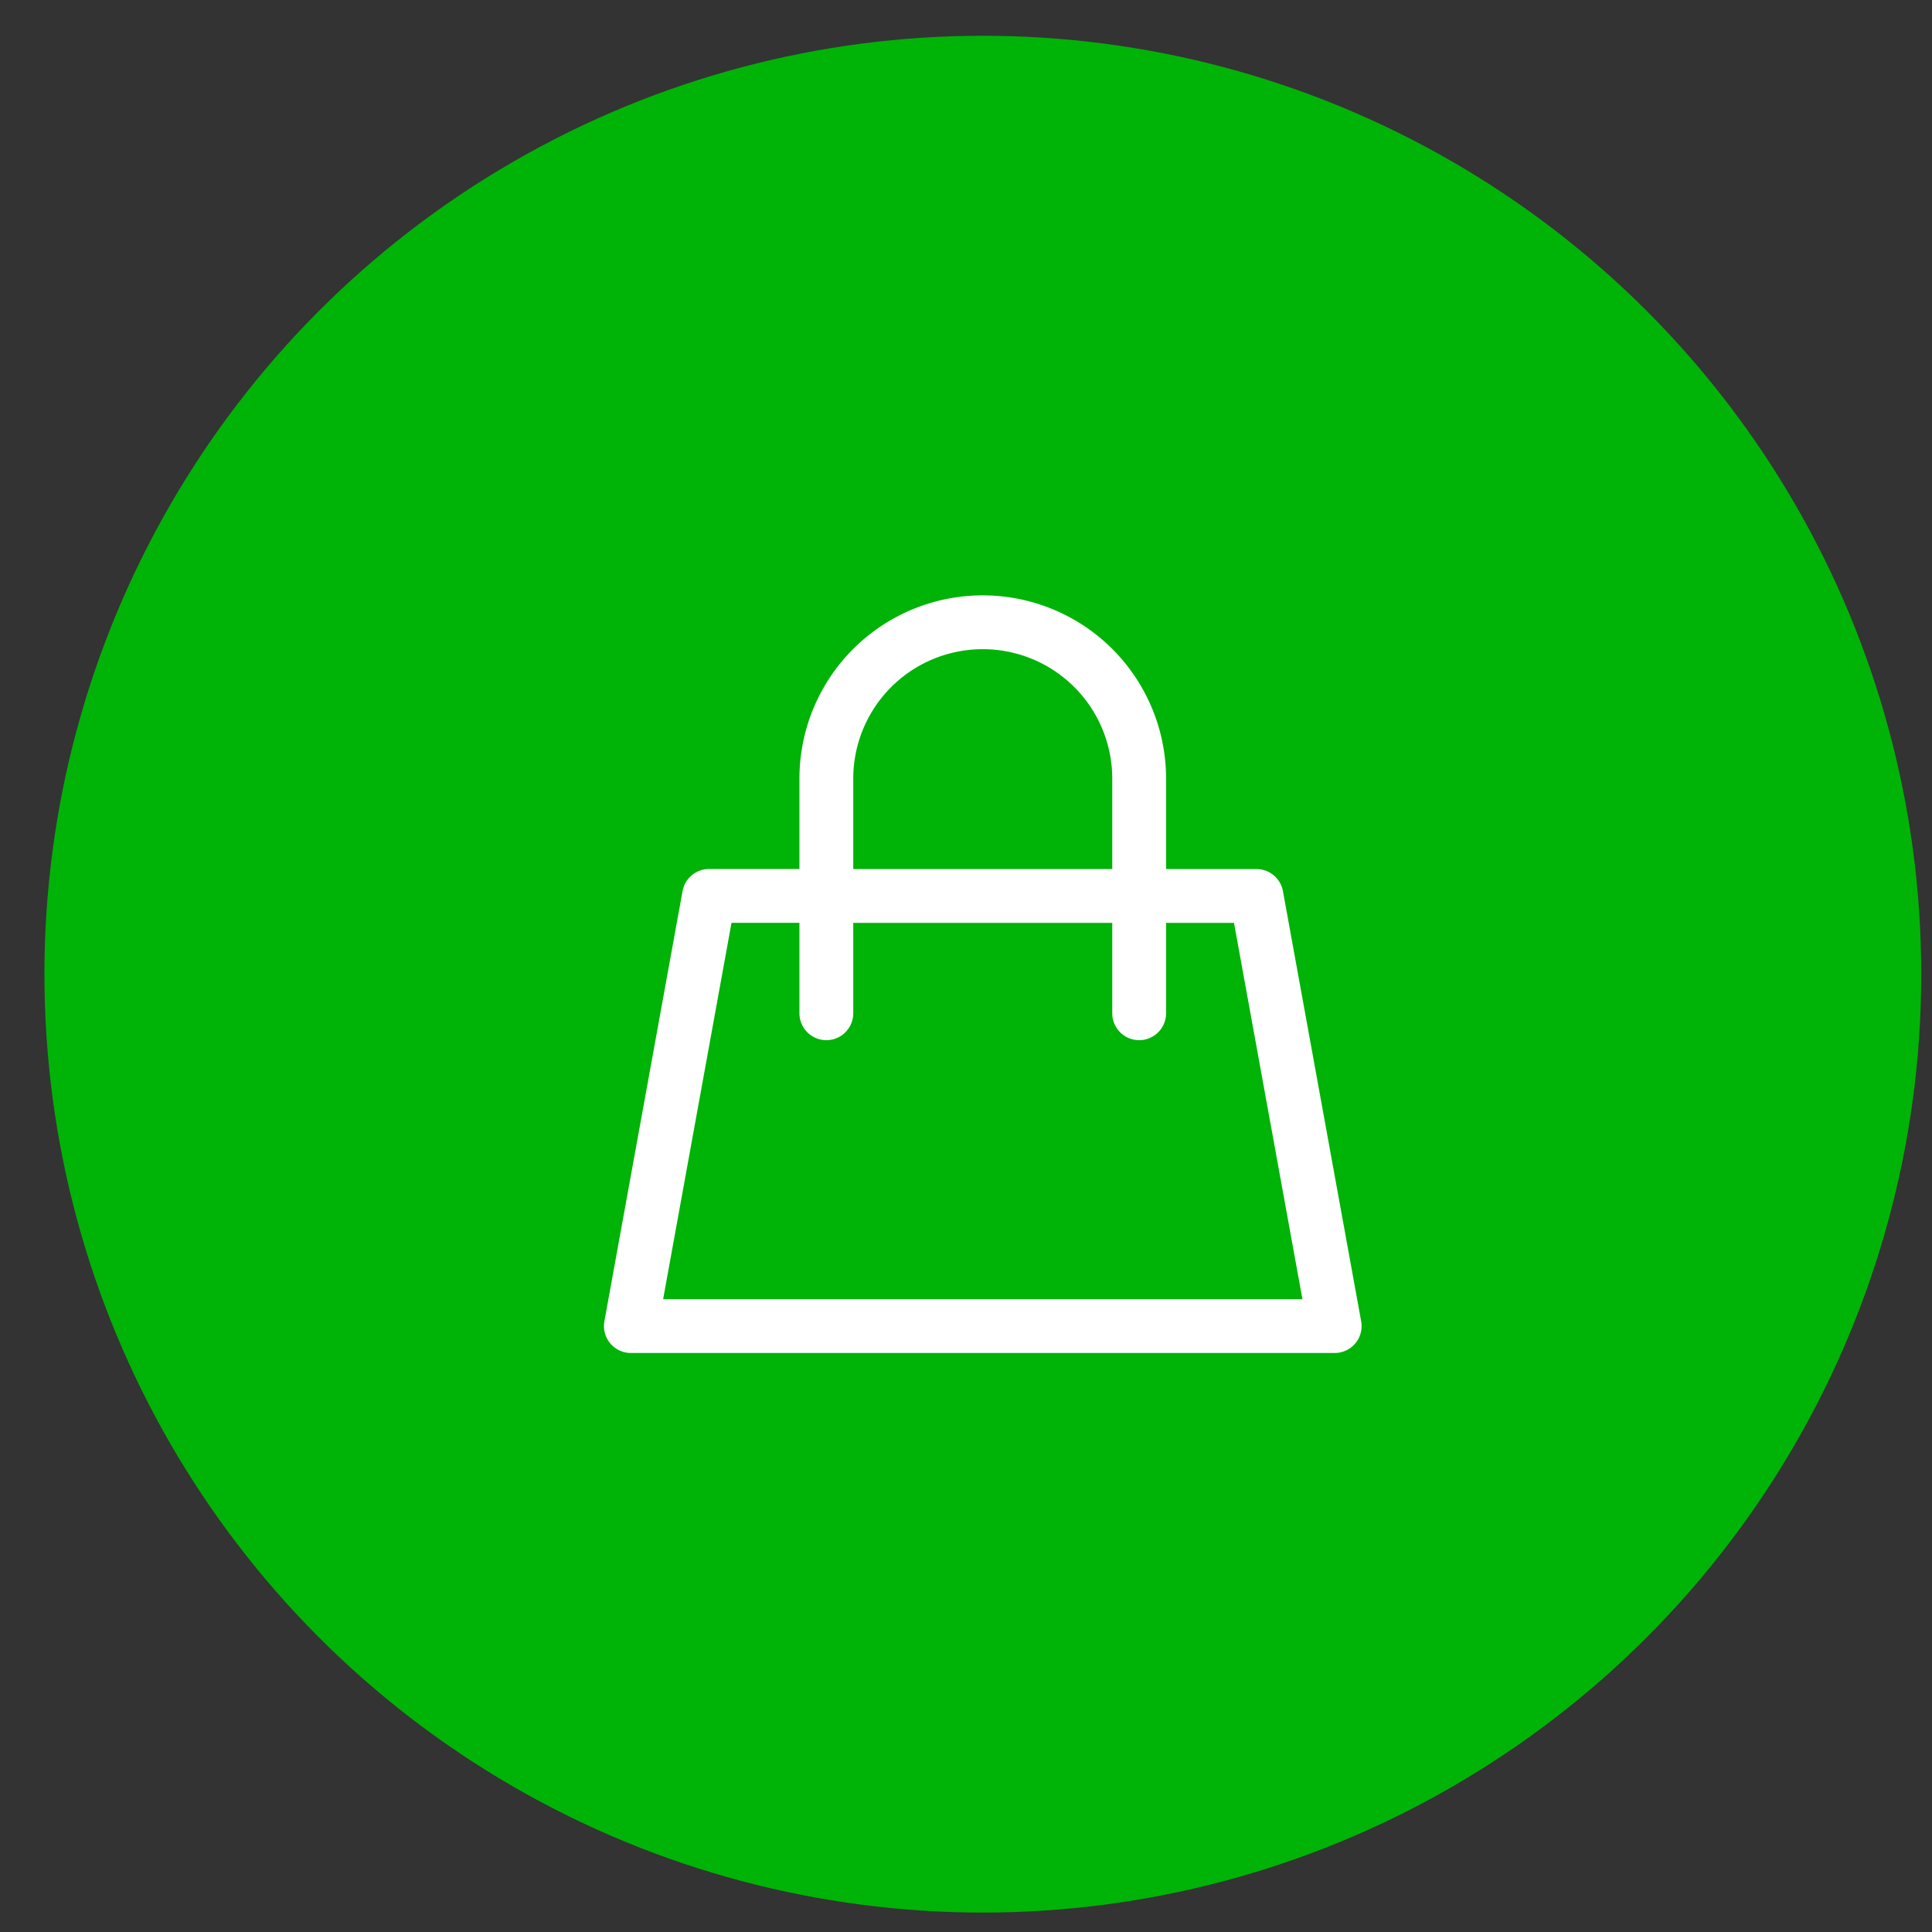
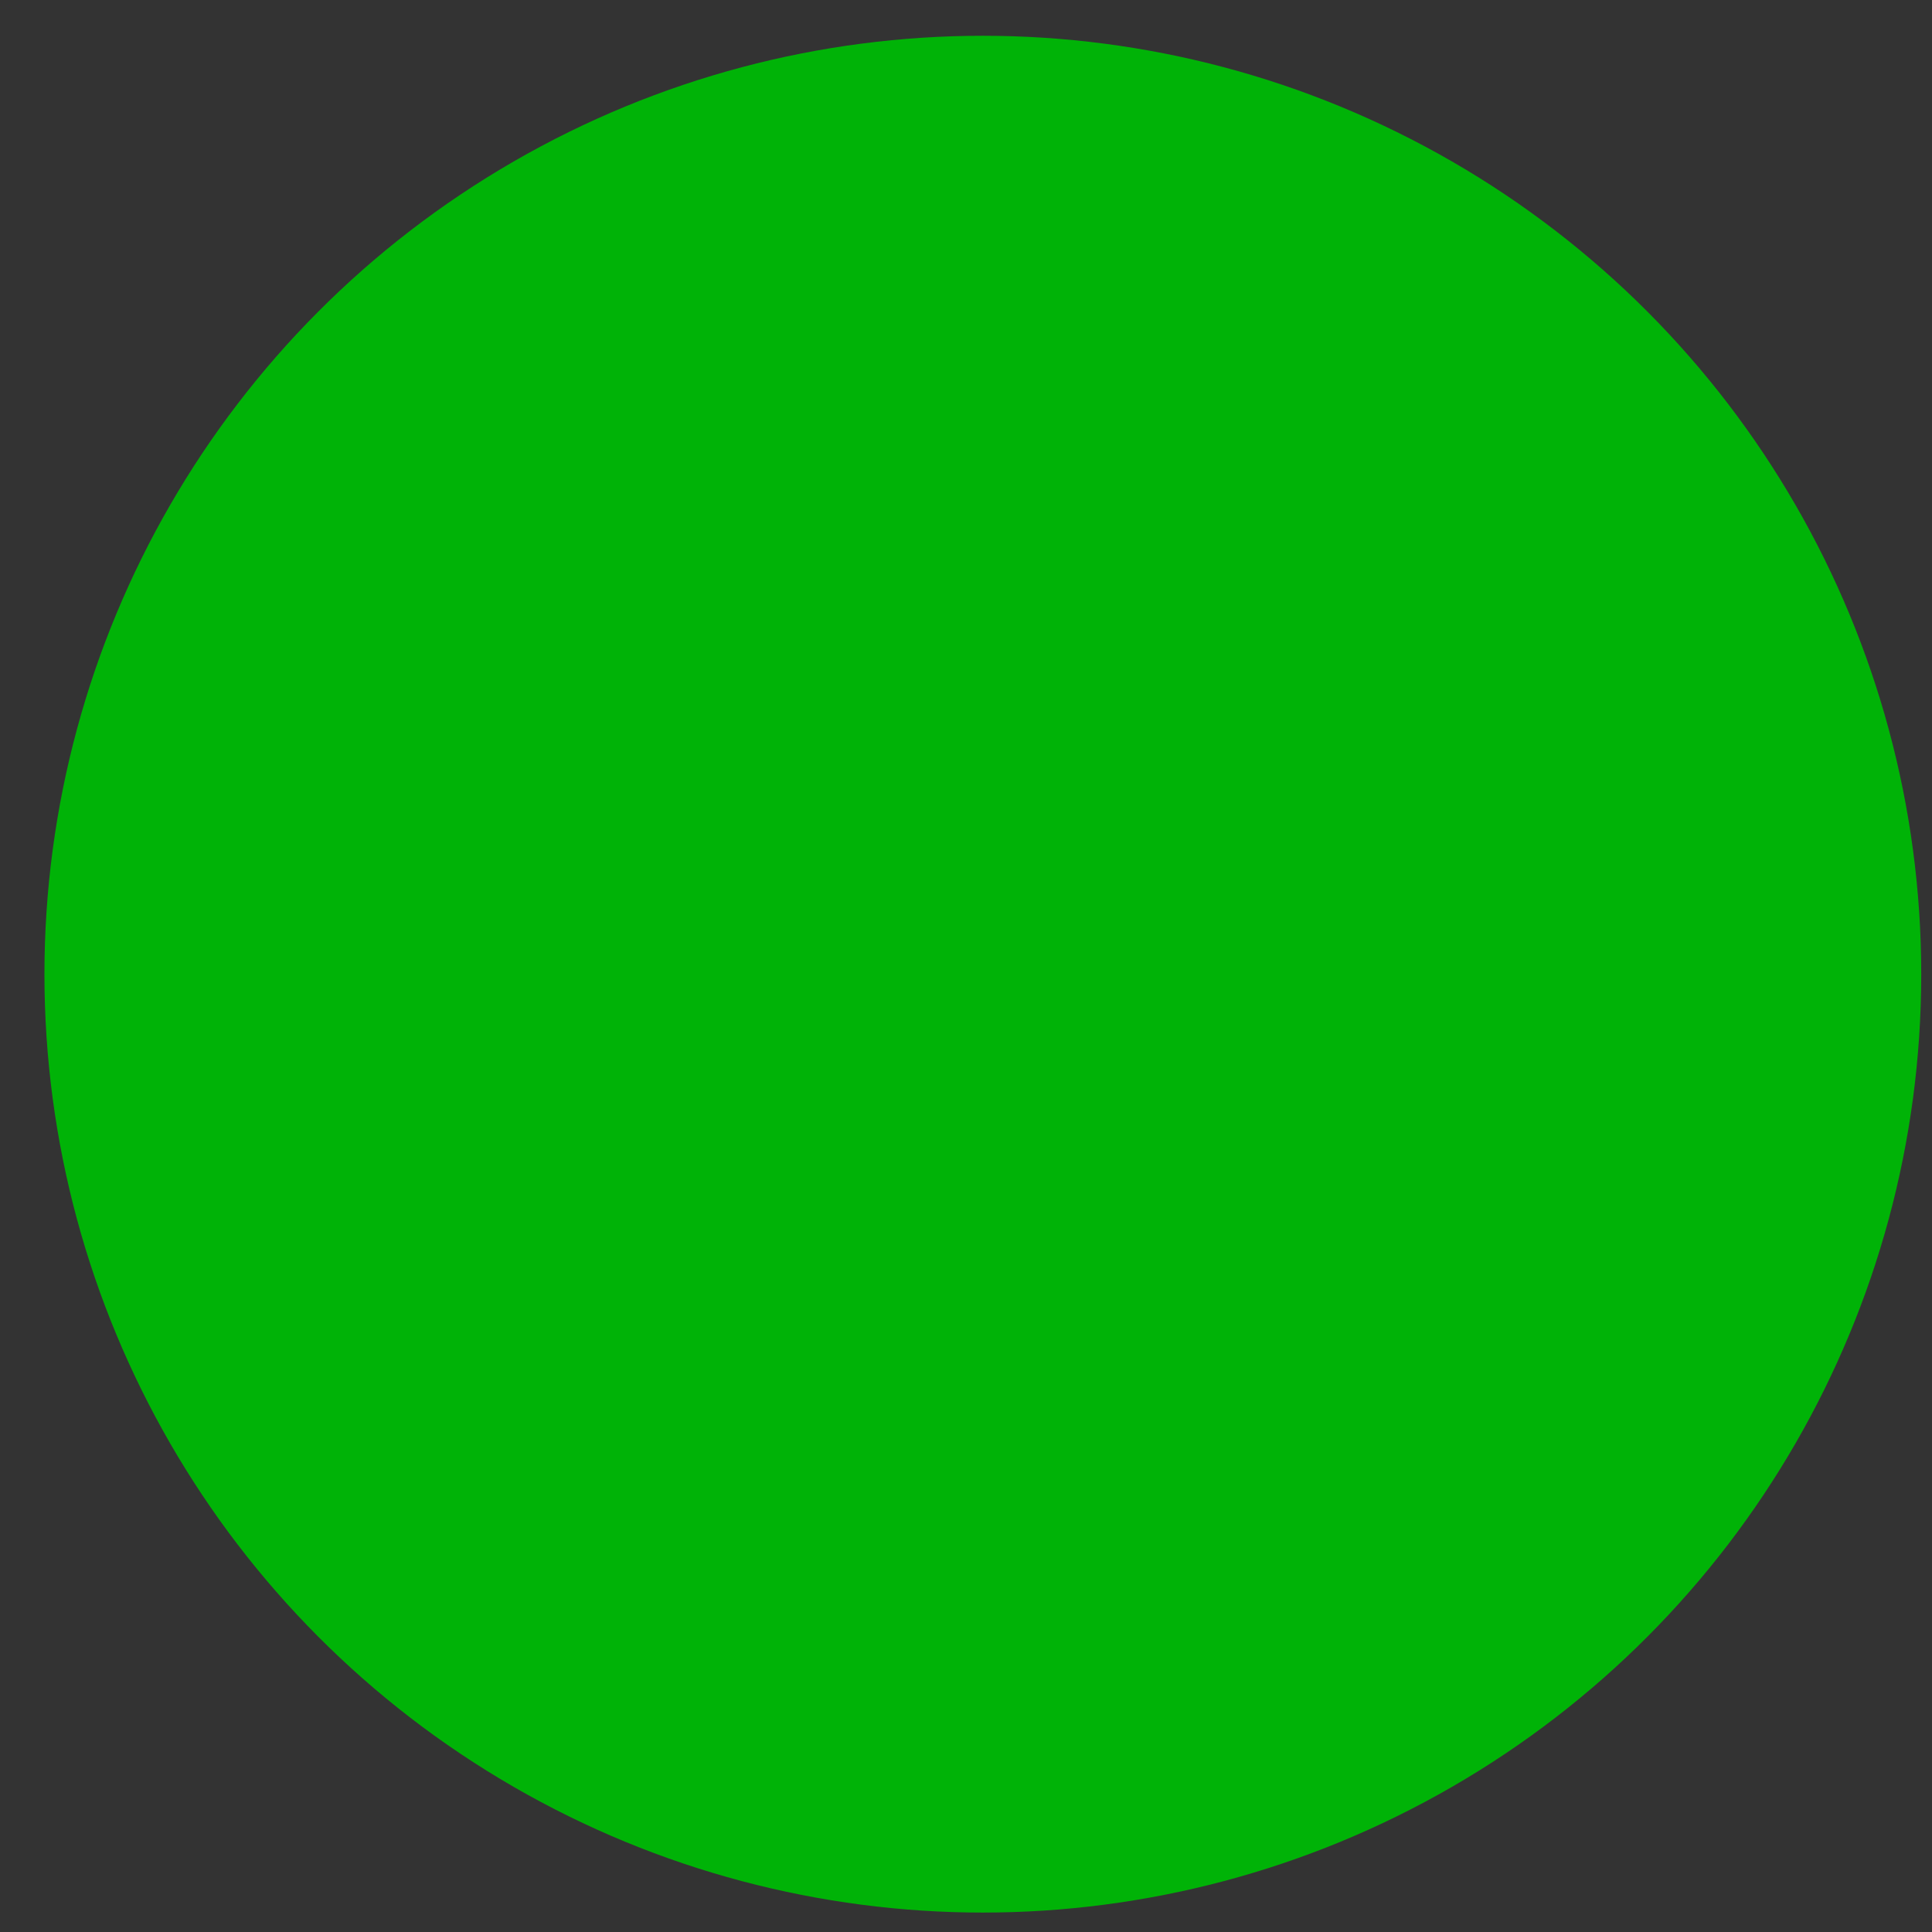
<svg xmlns="http://www.w3.org/2000/svg" width="35" height="35" fill="none">
  <rect width="100%" height="100%" fill="#333333" stroke="none" />
  <circle cx="17.805" cy="17.648" r="17" fill="#00B307" />
-   <path d="M14.97 16.23h-2.125l-1.416 7.793h12.75l-1.417-7.792h-2.125m-5.667 0v-2.125a2.833 2.833 0 012.834-2.833v0a2.833 2.833 0 012.833 2.833v2.125m-5.667 0h5.667m-5.667 0v2.125m5.667-2.125v2.125" stroke="#fff" stroke-width=".975" stroke-linecap="round" stroke-linejoin="round" />
</svg>